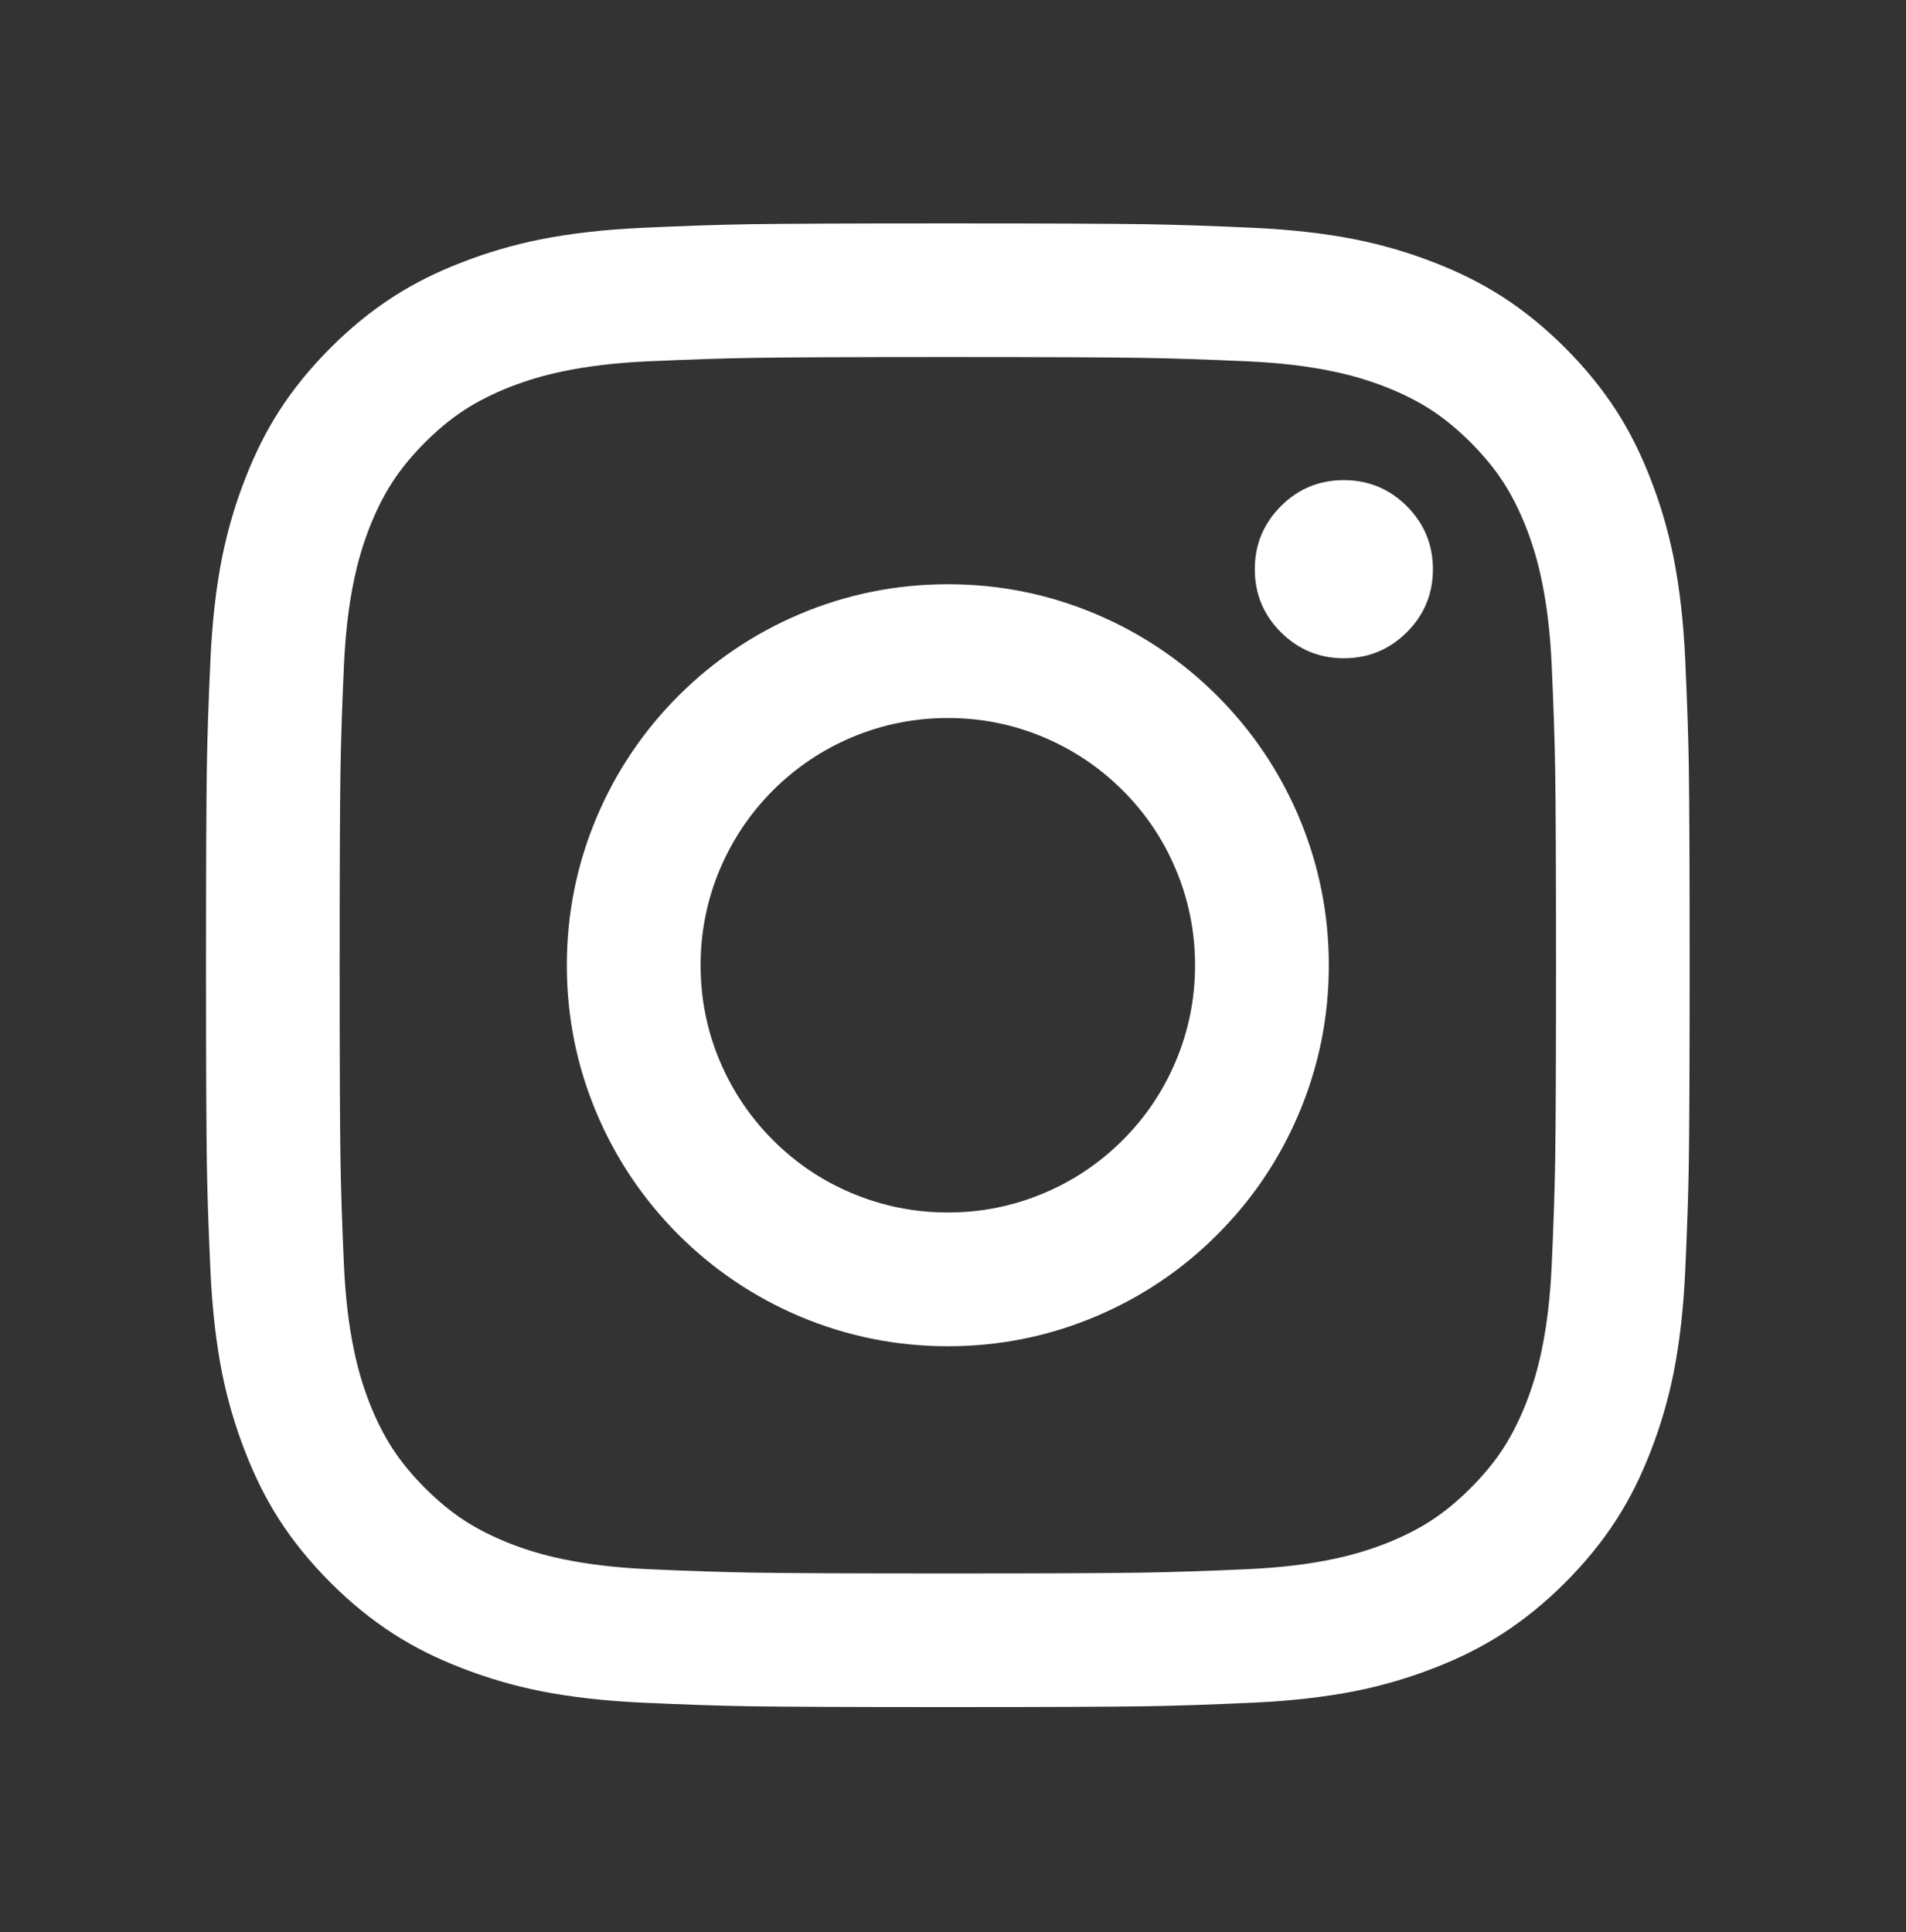
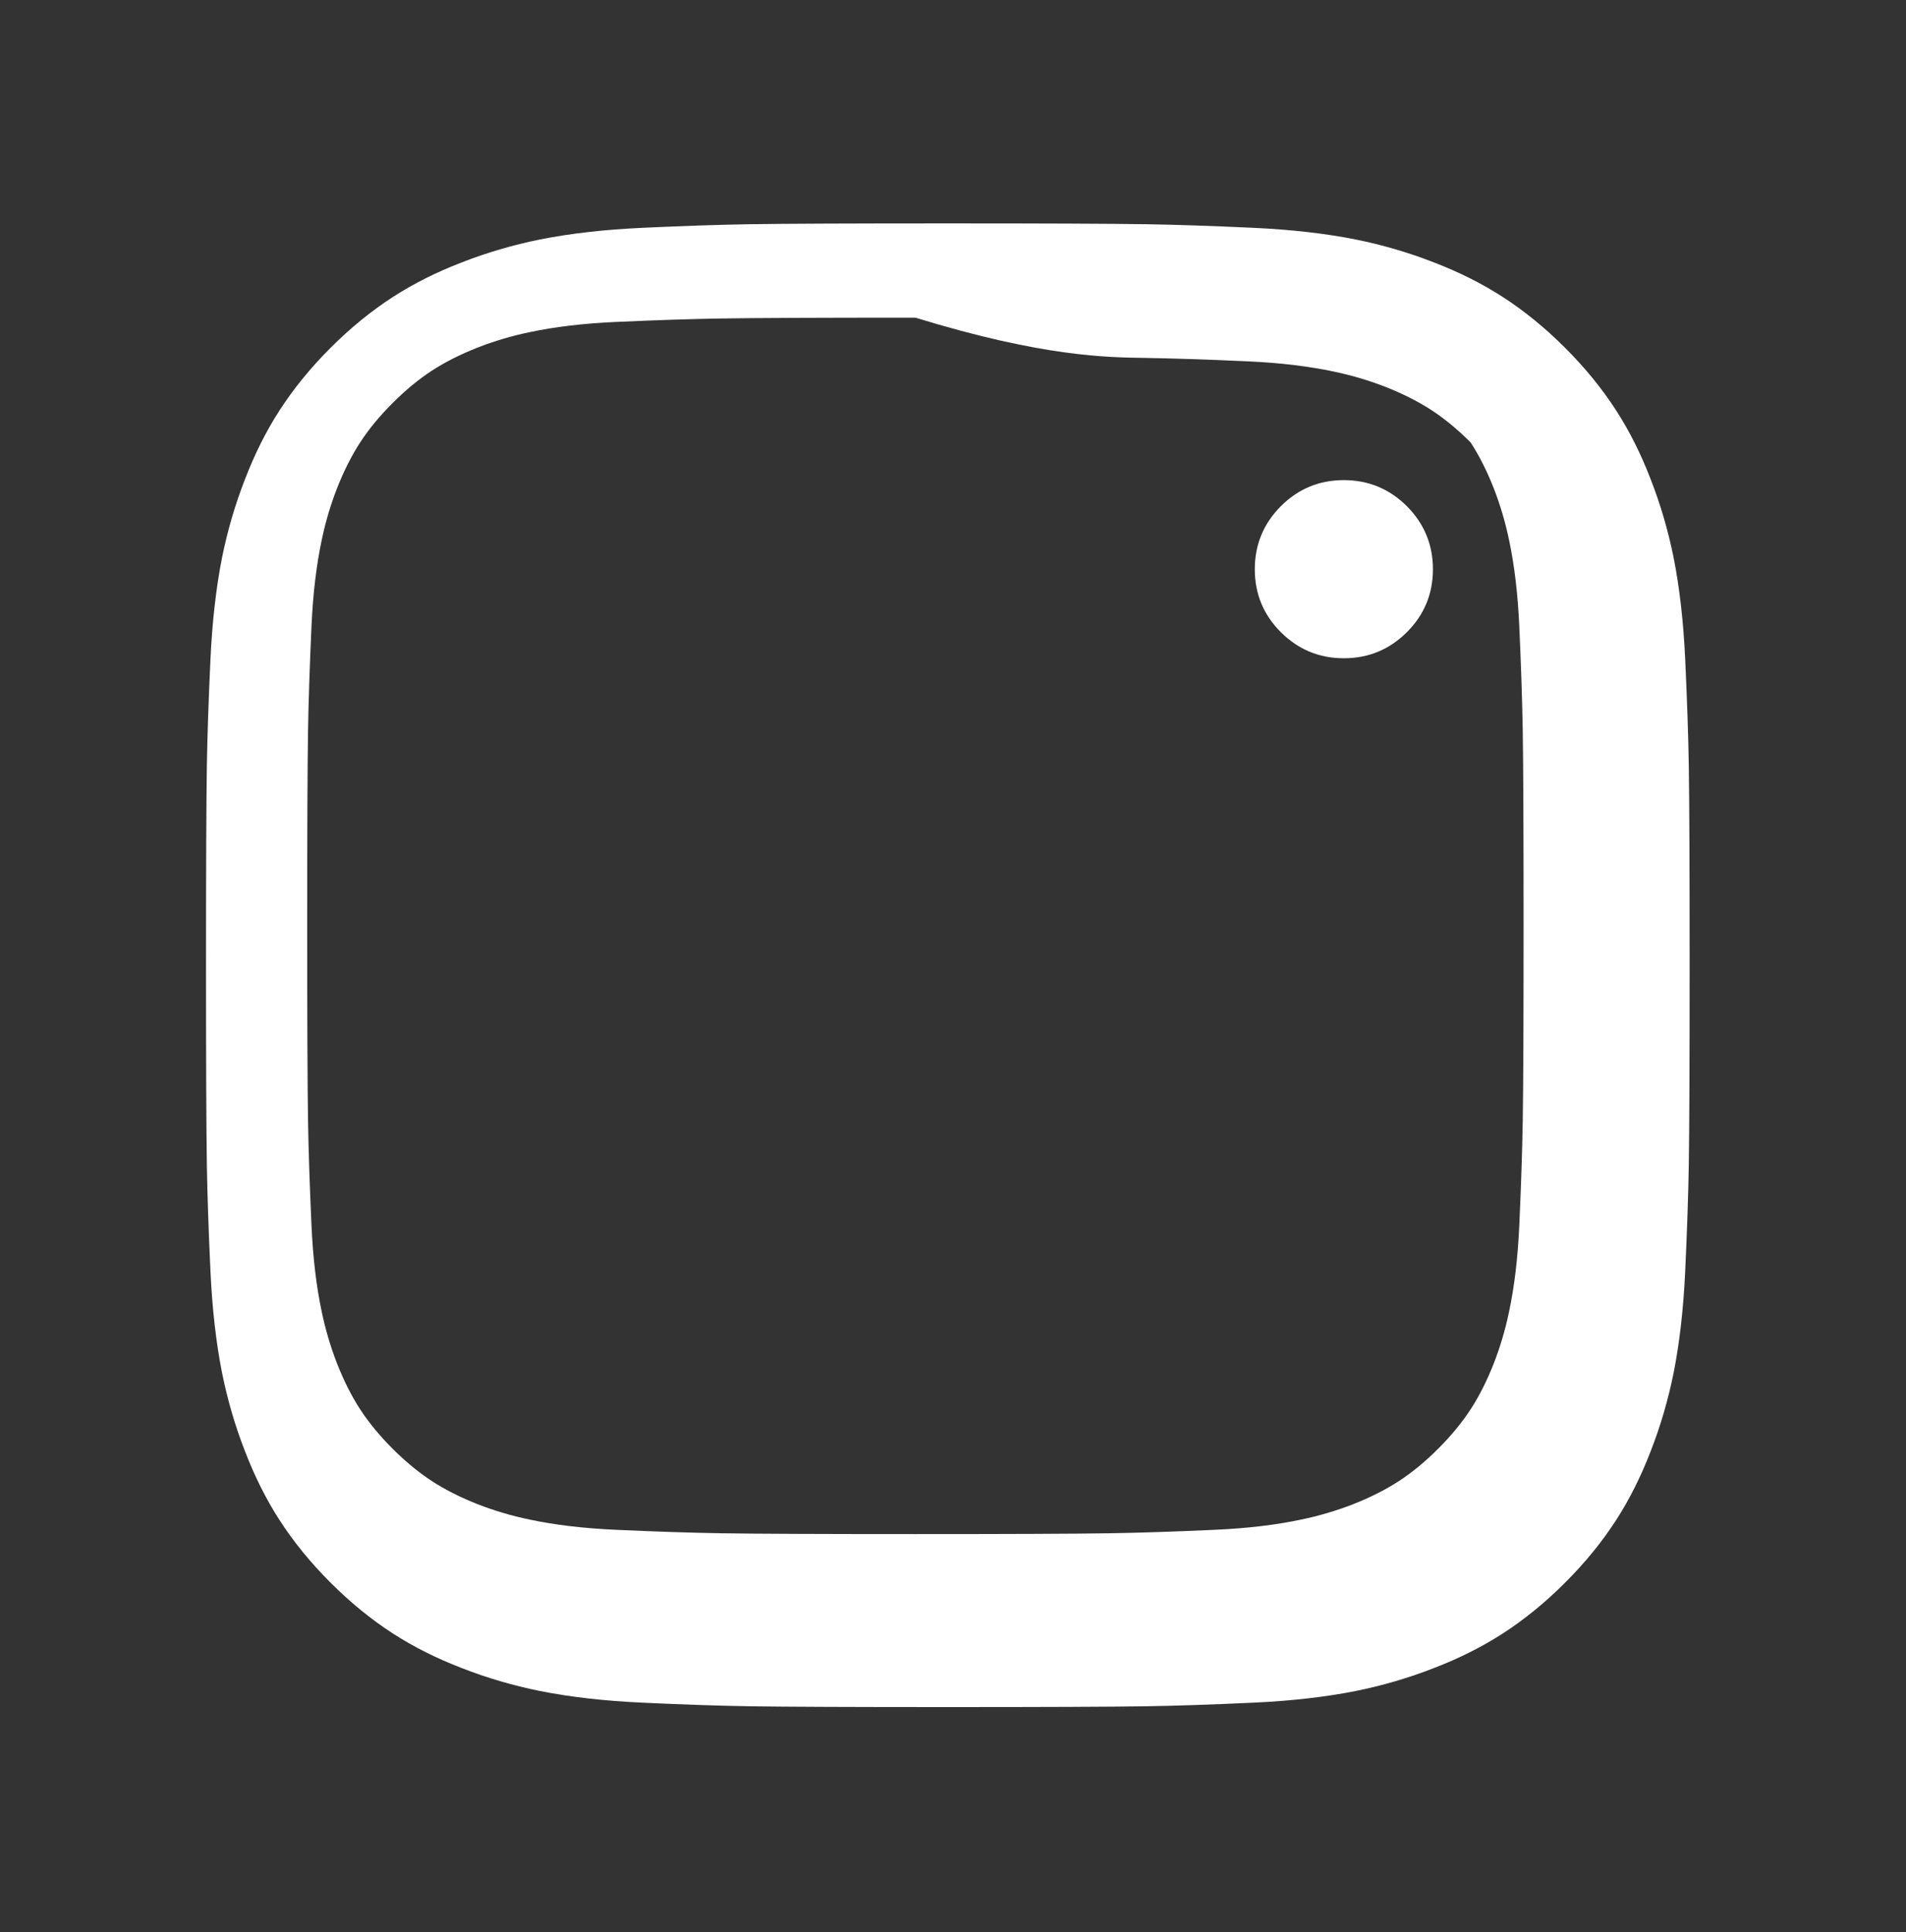
<svg xmlns="http://www.w3.org/2000/svg" version="1.1" id="Capa_1" x="0px" y="0px" viewBox="0 0 66 66.91" style="enable-background:new 0 0 66 66.91;" xml:space="preserve">
  <rect x="0" y="0" width="66" height="66.91" fill="#333333" stroke="none" />
  <style type="text/css">
	.st0{fill:#FFFFFF;}
</style>
  <g>
    <g transform="matrix( 0.096, 0, 0, 0.096, 815.95,178.65) ">
      <g>
        <g id="Layer0_2_MEMBER_0_MEMBER_0_FILL">
-           <path class="st0" d="M-8047.27-1778.76c-15.13-0.7-28-1.13-38.6-1.3c-13.1-0.2-37-0.3-71.7-0.3c-34.73,0-58.65,0.1-71.75,0.3      c-10.6,0.17-23.47,0.6-38.6,1.3c-13.6,0.63-25.87,2.03-36.8,4.2c-9.73,1.97-19.12,4.72-28.15,8.25      c-9.1,3.5-17.35,7.63-24.75,12.4c-7.87,5.07-15.42,11.22-22.65,18.45c-7.23,7.23-13.38,14.78-18.45,22.65      c-4.77,7.4-8.9,15.65-12.4,24.75c-3.53,9.03-6.28,18.42-8.25,28.15c-2.17,10.93-3.57,23.2-4.2,36.8c-0.7,15.13-1.13,28-1.3,38.6      c-0.2,13.1-0.3,37.02-0.3,71.75c0,34.7,0.1,58.6,0.3,71.7c0.17,10.6,0.6,23.47,1.3,38.6c0.63,13.6,2.03,25.87,4.2,36.8      c1.97,9.73,4.72,19.12,8.25,28.15c3.5,9.1,7.63,17.35,12.4,24.75c5.07,7.87,11.22,15.42,18.45,22.65      c7.23,7.23,14.78,13.38,22.65,18.45c7.4,4.77,15.65,8.9,24.75,12.4c9.03,3.53,18.42,6.28,28.15,8.25      c10.93,2.17,23.2,3.57,36.8,4.2c15.13,0.7,28,1.13,38.6,1.3c13.1,0.2,37.02,0.3,71.75,0.3c34.7,0,58.6-0.1,71.7-0.3      c10.6-0.17,23.47-0.6,38.6-1.3c13.6-0.63,25.87-2.03,36.8-4.2c9.73-1.97,19.12-4.72,28.15-8.25c9.1-3.5,17.35-7.63,24.75-12.4      c7.87-5.07,15.42-11.22,22.65-18.45c7.23-7.23,13.38-14.78,18.45-22.65c4.77-7.4,8.9-15.65,12.4-24.75      c3.53-9.03,6.28-18.42,8.25-28.15c2.17-10.93,3.57-23.2,4.2-36.8c0.7-15.13,1.13-28,1.3-38.6c0.2-13.1,0.3-37,0.3-71.7      c0-34.73-0.1-58.65-0.3-71.75c-0.17-10.6-0.6-23.47-1.3-38.6c-0.63-13.6-2.03-25.87-4.2-36.8c-1.97-9.73-4.72-19.12-8.25-28.15      c-3.5-9.1-7.63-17.35-12.4-24.75c-5.07-7.87-11.22-15.42-18.45-22.65c-7.23-7.23-14.78-13.38-22.65-18.45      c-7.4-4.77-15.65-8.9-24.75-12.4c-9.03-3.53-18.42-6.28-28.15-8.25C-8021.41-1776.73-8033.67-1778.13-8047.27-1778.76       M-8087.32-1731.86c10.5,0.17,23.12,0.58,37.85,1.25c11.7,0.53,22.07,1.77,31.1,3.7c6.4,1.33,12.6,3.17,18.6,5.5      c6.27,2.47,11.78,5.25,16.55,8.35c4.8,3.13,9.53,7.03,14.2,11.7c4.67,4.67,8.57,9.4,11.7,14.2c3.1,4.77,5.88,10.28,8.35,16.55      c2.33,6,4.17,12.2,5.5,18.6c1.93,9.03,3.17,19.4,3.7,31.1c0.67,14.77,1.08,27.38,1.25,37.85c0.2,12.4,0.3,35.83,0.3,70.3      c0,34.43-0.1,57.85-0.3,70.25c-0.17,10.5-0.58,23.12-1.25,37.85c-0.53,11.7-1.77,22.07-3.7,31.1c-1.33,6.4-3.17,12.6-5.5,18.6      c-2.47,6.27-5.25,11.78-8.35,16.55c-3.13,4.8-7.03,9.53-11.7,14.2c-4.67,4.67-9.4,8.57-14.2,11.7      c-4.77,3.1-10.28,5.88-16.55,8.35c-6,2.33-12.2,4.17-18.6,5.5c-9.03,1.93-19.4,3.17-31.1,3.7c-14.73,0.67-27.35,1.08-37.85,1.25      c-12.4,0.2-35.82,0.3-70.25,0.3c-34.47,0-57.9-0.1-70.3-0.3c-10.47-0.17-23.08-0.58-37.85-1.25c-11.7-0.53-22.07-1.77-31.1-3.7      c-6.4-1.33-12.6-3.17-18.6-5.5c-6.27-2.47-11.78-5.25-16.55-8.35c-4.8-3.13-9.53-7.03-14.2-11.7c-4.67-4.67-8.57-9.4-11.7-14.2      c-3.1-4.77-5.88-10.28-8.35-16.55c-2.33-6-4.17-12.2-5.5-18.6c-1.93-9.03-3.17-19.4-3.7-31.1c-0.67-14.73-1.08-27.35-1.25-37.85      c-0.2-12.4-0.3-35.82-0.3-70.25c0-34.47,0.1-57.9,0.3-70.3c0.17-10.47,0.58-23.08,1.25-37.85c0.53-11.7,1.77-22.07,3.7-31.1      c1.33-6.4,3.17-12.6,5.5-18.6c2.47-6.27,5.25-11.78,8.35-16.55c3.13-4.8,7.03-9.53,11.7-14.2c4.67-4.67,9.4-8.57,14.2-11.7      c4.77-3.1,10.28-5.88,16.55-8.35c6-2.33,12.2-4.17,18.6-5.5c9.03-1.93,19.4-3.17,31.1-3.7c14.77-0.67,27.38-1.08,37.85-1.25      c12.4-0.2,35.83-0.3,70.3-0.3C-8123.14-1732.16-8099.72-1732.06-8087.32-1731.86z" />
+           <path class="st0" d="M-8047.27-1778.76c-15.13-0.7-28-1.13-38.6-1.3c-13.1-0.2-37-0.3-71.7-0.3c-34.73,0-58.65,0.1-71.75,0.3      c-10.6,0.17-23.47,0.6-38.6,1.3c-13.6,0.63-25.87,2.03-36.8,4.2c-9.73,1.97-19.12,4.72-28.15,8.25      c-9.1,3.5-17.35,7.63-24.75,12.4c-7.87,5.07-15.42,11.22-22.65,18.45c-7.23,7.23-13.38,14.78-18.45,22.65      c-4.77,7.4-8.9,15.65-12.4,24.75c-3.53,9.03-6.28,18.42-8.25,28.15c-2.17,10.93-3.57,23.2-4.2,36.8c-0.7,15.13-1.13,28-1.3,38.6      c-0.2,13.1-0.3,37.02-0.3,71.75c0,34.7,0.1,58.6,0.3,71.7c0.17,10.6,0.6,23.47,1.3,38.6c0.63,13.6,2.03,25.87,4.2,36.8      c1.97,9.73,4.72,19.12,8.25,28.15c3.5,9.1,7.63,17.35,12.4,24.75c5.07,7.87,11.22,15.42,18.45,22.65      c7.23,7.23,14.78,13.38,22.65,18.45c7.4,4.77,15.65,8.9,24.75,12.4c9.03,3.53,18.42,6.28,28.15,8.25      c10.93,2.17,23.2,3.57,36.8,4.2c15.13,0.7,28,1.13,38.6,1.3c13.1,0.2,37.02,0.3,71.75,0.3c34.7,0,58.6-0.1,71.7-0.3      c10.6-0.17,23.47-0.6,38.6-1.3c13.6-0.63,25.87-2.03,36.8-4.2c9.73-1.97,19.12-4.72,28.15-8.25c9.1-3.5,17.35-7.63,24.75-12.4      c7.87-5.07,15.42-11.22,22.65-18.45c7.23-7.23,13.38-14.78,18.45-22.65c4.77-7.4,8.9-15.65,12.4-24.75      c3.53-9.03,6.28-18.42,8.25-28.15c2.17-10.93,3.57-23.2,4.2-36.8c0.7-15.13,1.13-28,1.3-38.6c0.2-13.1,0.3-37,0.3-71.7      c0-34.73-0.1-58.65-0.3-71.75c-0.17-10.6-0.6-23.47-1.3-38.6c-0.63-13.6-2.03-25.87-4.2-36.8c-1.97-9.73-4.72-19.12-8.25-28.15      c-3.5-9.1-7.63-17.35-12.4-24.75c-5.07-7.87-11.22-15.42-18.45-22.65c-7.23-7.23-14.78-13.38-22.65-18.45      c-7.4-4.77-15.65-8.9-24.75-12.4c-9.03-3.53-18.42-6.28-28.15-8.25C-8021.41-1776.73-8033.67-1778.13-8047.27-1778.76       M-8087.32-1731.86c10.5,0.17,23.12,0.58,37.85,1.25c11.7,0.53,22.07,1.77,31.1,3.7c6.4,1.33,12.6,3.17,18.6,5.5      c6.27,2.47,11.78,5.25,16.55,8.35c4.8,3.13,9.53,7.03,14.2,11.7c3.1,4.77,5.88,10.28,8.35,16.55      c2.33,6,4.17,12.2,5.5,18.6c1.93,9.03,3.17,19.4,3.7,31.1c0.67,14.77,1.08,27.38,1.25,37.85c0.2,12.4,0.3,35.83,0.3,70.3      c0,34.43-0.1,57.85-0.3,70.25c-0.17,10.5-0.58,23.12-1.25,37.85c-0.53,11.7-1.77,22.07-3.7,31.1c-1.33,6.4-3.17,12.6-5.5,18.6      c-2.47,6.27-5.25,11.78-8.35,16.55c-3.13,4.8-7.03,9.53-11.7,14.2c-4.67,4.67-9.4,8.57-14.2,11.7      c-4.77,3.1-10.28,5.88-16.55,8.35c-6,2.33-12.2,4.17-18.6,5.5c-9.03,1.93-19.4,3.17-31.1,3.7c-14.73,0.67-27.35,1.08-37.85,1.25      c-12.4,0.2-35.82,0.3-70.25,0.3c-34.47,0-57.9-0.1-70.3-0.3c-10.47-0.17-23.08-0.58-37.85-1.25c-11.7-0.53-22.07-1.77-31.1-3.7      c-6.4-1.33-12.6-3.17-18.6-5.5c-6.27-2.47-11.78-5.25-16.55-8.35c-4.8-3.13-9.53-7.03-14.2-11.7c-4.67-4.67-8.57-9.4-11.7-14.2      c-3.1-4.77-5.88-10.28-8.35-16.55c-2.33-6-4.17-12.2-5.5-18.6c-1.93-9.03-3.17-19.4-3.7-31.1c-0.67-14.73-1.08-27.35-1.25-37.85      c-0.2-12.4-0.3-35.82-0.3-70.25c0-34.47,0.1-57.9,0.3-70.3c0.17-10.47,0.58-23.08,1.25-37.85c0.53-11.7,1.77-22.07,3.7-31.1      c1.33-6.4,3.17-12.6,5.5-18.6c2.47-6.27,5.25-11.78,8.35-16.55c3.13-4.8,7.03-9.53,11.7-14.2c4.67-4.67,9.4-8.57,14.2-11.7      c4.77-3.1,10.28-5.88,16.55-8.35c6-2.33,12.2-4.17,18.6-5.5c9.03-1.93,19.4-3.17,31.1-3.7c14.77-0.67,27.38-1.08,37.85-1.25      c12.4-0.2,35.83-0.3,70.3-0.3C-8123.14-1732.16-8099.72-1732.06-8087.32-1731.86z" />
        </g>
      </g>
    </g>
    <g transform="matrix( 0.096, 0, 0, 0.096, 815.95,178.65) ">
      <g>
        <g id="Layer0_2_MEMBER_0_MEMBER_1_FILL">
-           <path class="st0" d="M-8030.97-1566.26c-6.97-16.43-16.78-31-29.45-43.7c-12.7-12.67-27.27-22.48-43.7-29.45      c-17-7.2-34.82-10.8-53.45-10.8s-36.47,3.6-53.5,10.8c-16.43,6.97-31,16.78-43.7,29.45c-12.67,12.7-22.48,27.27-29.45,43.7      c-7.2,17.03-10.8,34.87-10.8,53.5s3.6,36.45,10.8,53.45c6.97,16.43,16.78,31,29.45,43.7c12.7,12.67,27.27,22.48,43.7,29.45      c17.03,7.2,34.87,10.8,53.5,10.8c18.63,0,36.45-3.6,53.45-10.8c16.47-6.97,31.03-16.78,43.7-29.45s22.48-27.23,29.45-43.7      c7.2-17,10.8-34.82,10.8-53.45S-8023.77-1549.23-8030.97-1566.26 M-8094.52-1575.86c8.23,8.23,14.6,17.68,19.1,28.35      c4.67,11.07,7,22.65,7,34.75s-2.33,23.67-7,34.7c-4.5,10.67-10.87,20.12-19.1,28.35c-8.23,8.23-17.68,14.6-28.35,19.1      c-11.03,4.67-22.6,7-34.7,7c-12.1,0-23.68-2.33-34.75-7c-10.67-4.5-20.12-10.87-28.35-19.1c-8.2-8.23-14.57-17.68-19.1-28.35      c-4.67-11.03-7-22.6-7-34.7s2.33-23.68,7-34.75c4.53-10.67,10.9-20.12,19.1-28.35c8.23-8.2,17.68-14.57,28.35-19.1      c11.07-4.67,22.65-7,34.75-7s23.67,2.33,34.7,7C-8112.21-1590.43-8102.76-1584.06-8094.52-1575.86z" />
-         </g>
+           </g>
      </g>
    </g>
    <g transform="matrix( 0.096, 0, 0, 0.096, 815.95,178.65) ">
      <g>
        <g id="Layer0_2_MEMBER_0_MEMBER_2_FILL">
          <path class="st0" d="M-7992.02-1678.36c-6.3-6.27-13.88-9.4-22.75-9.4s-16.43,3.13-22.7,9.4c-6.27,6.3-9.4,13.88-9.4,22.75      c0,8.87,3.13,16.43,9.4,22.7c6.3,6.27,13.87,9.4,22.7,9.4c8.87,0,16.45-3.13,22.75-9.4c6.27-6.27,9.4-13.83,9.4-22.7      C-7982.62-1664.48-7985.76-1672.06-7992.02-1678.36z" />
        </g>
      </g>
    </g>
  </g>
</svg>